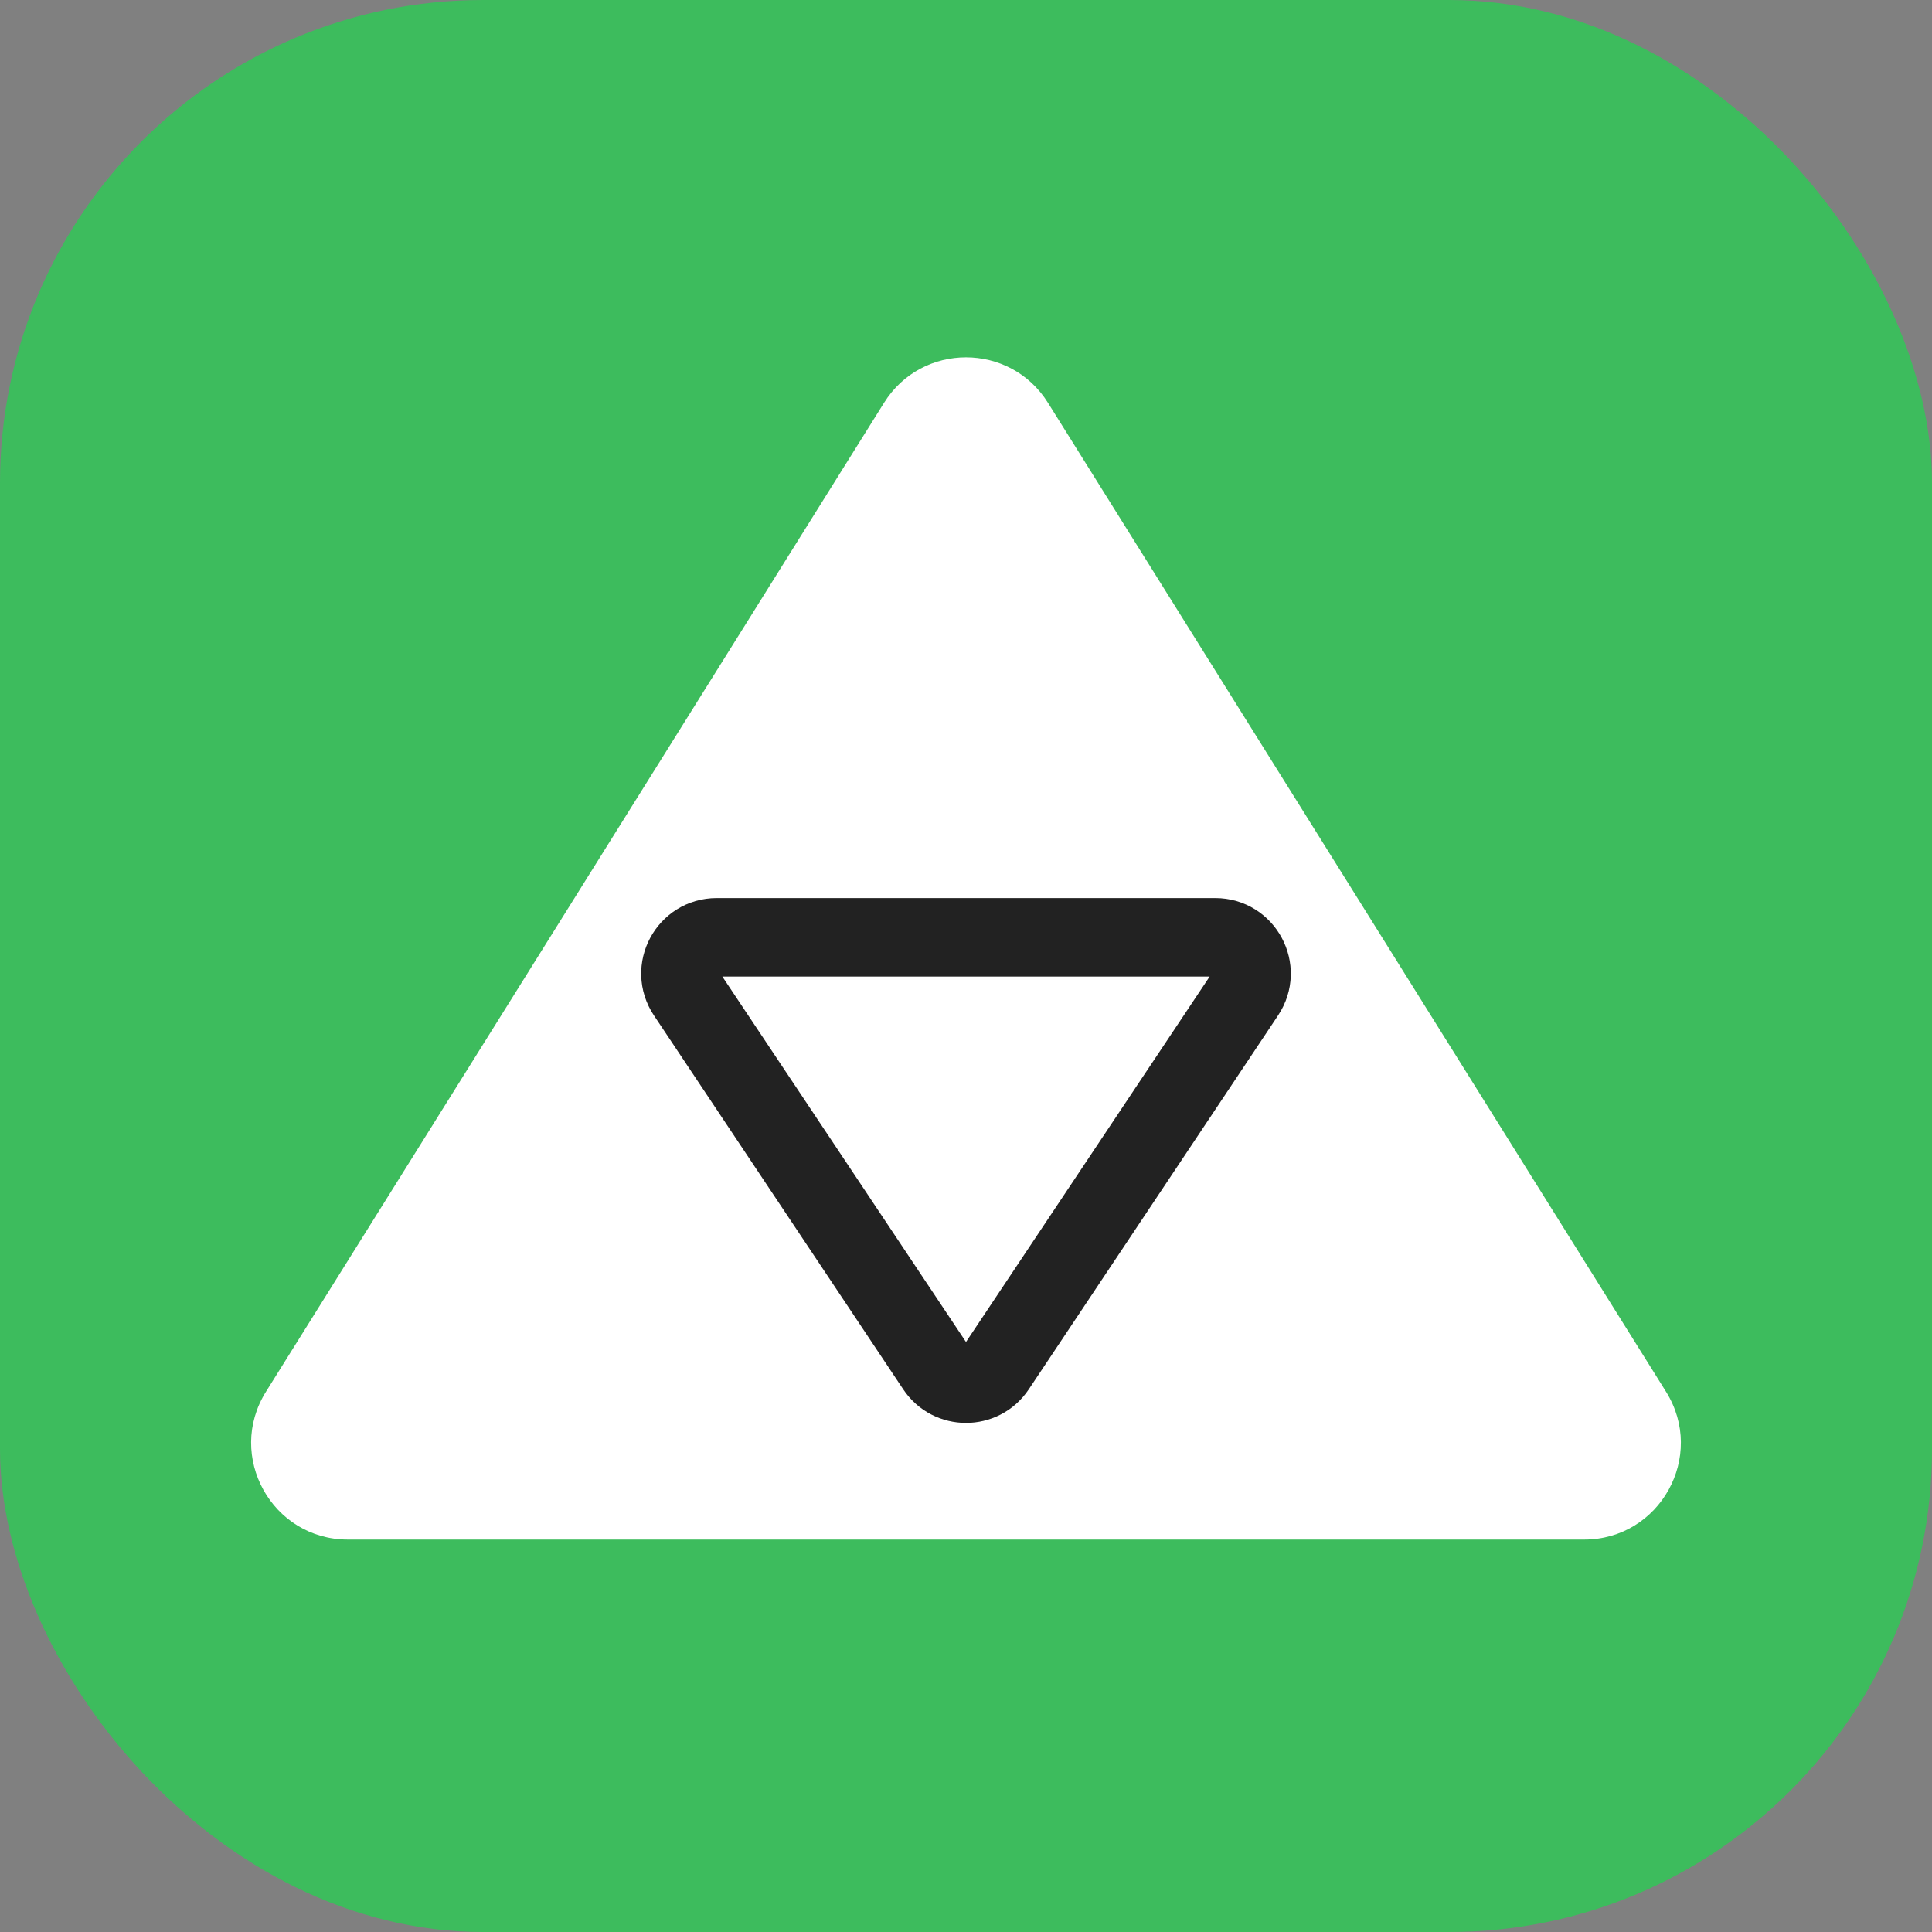
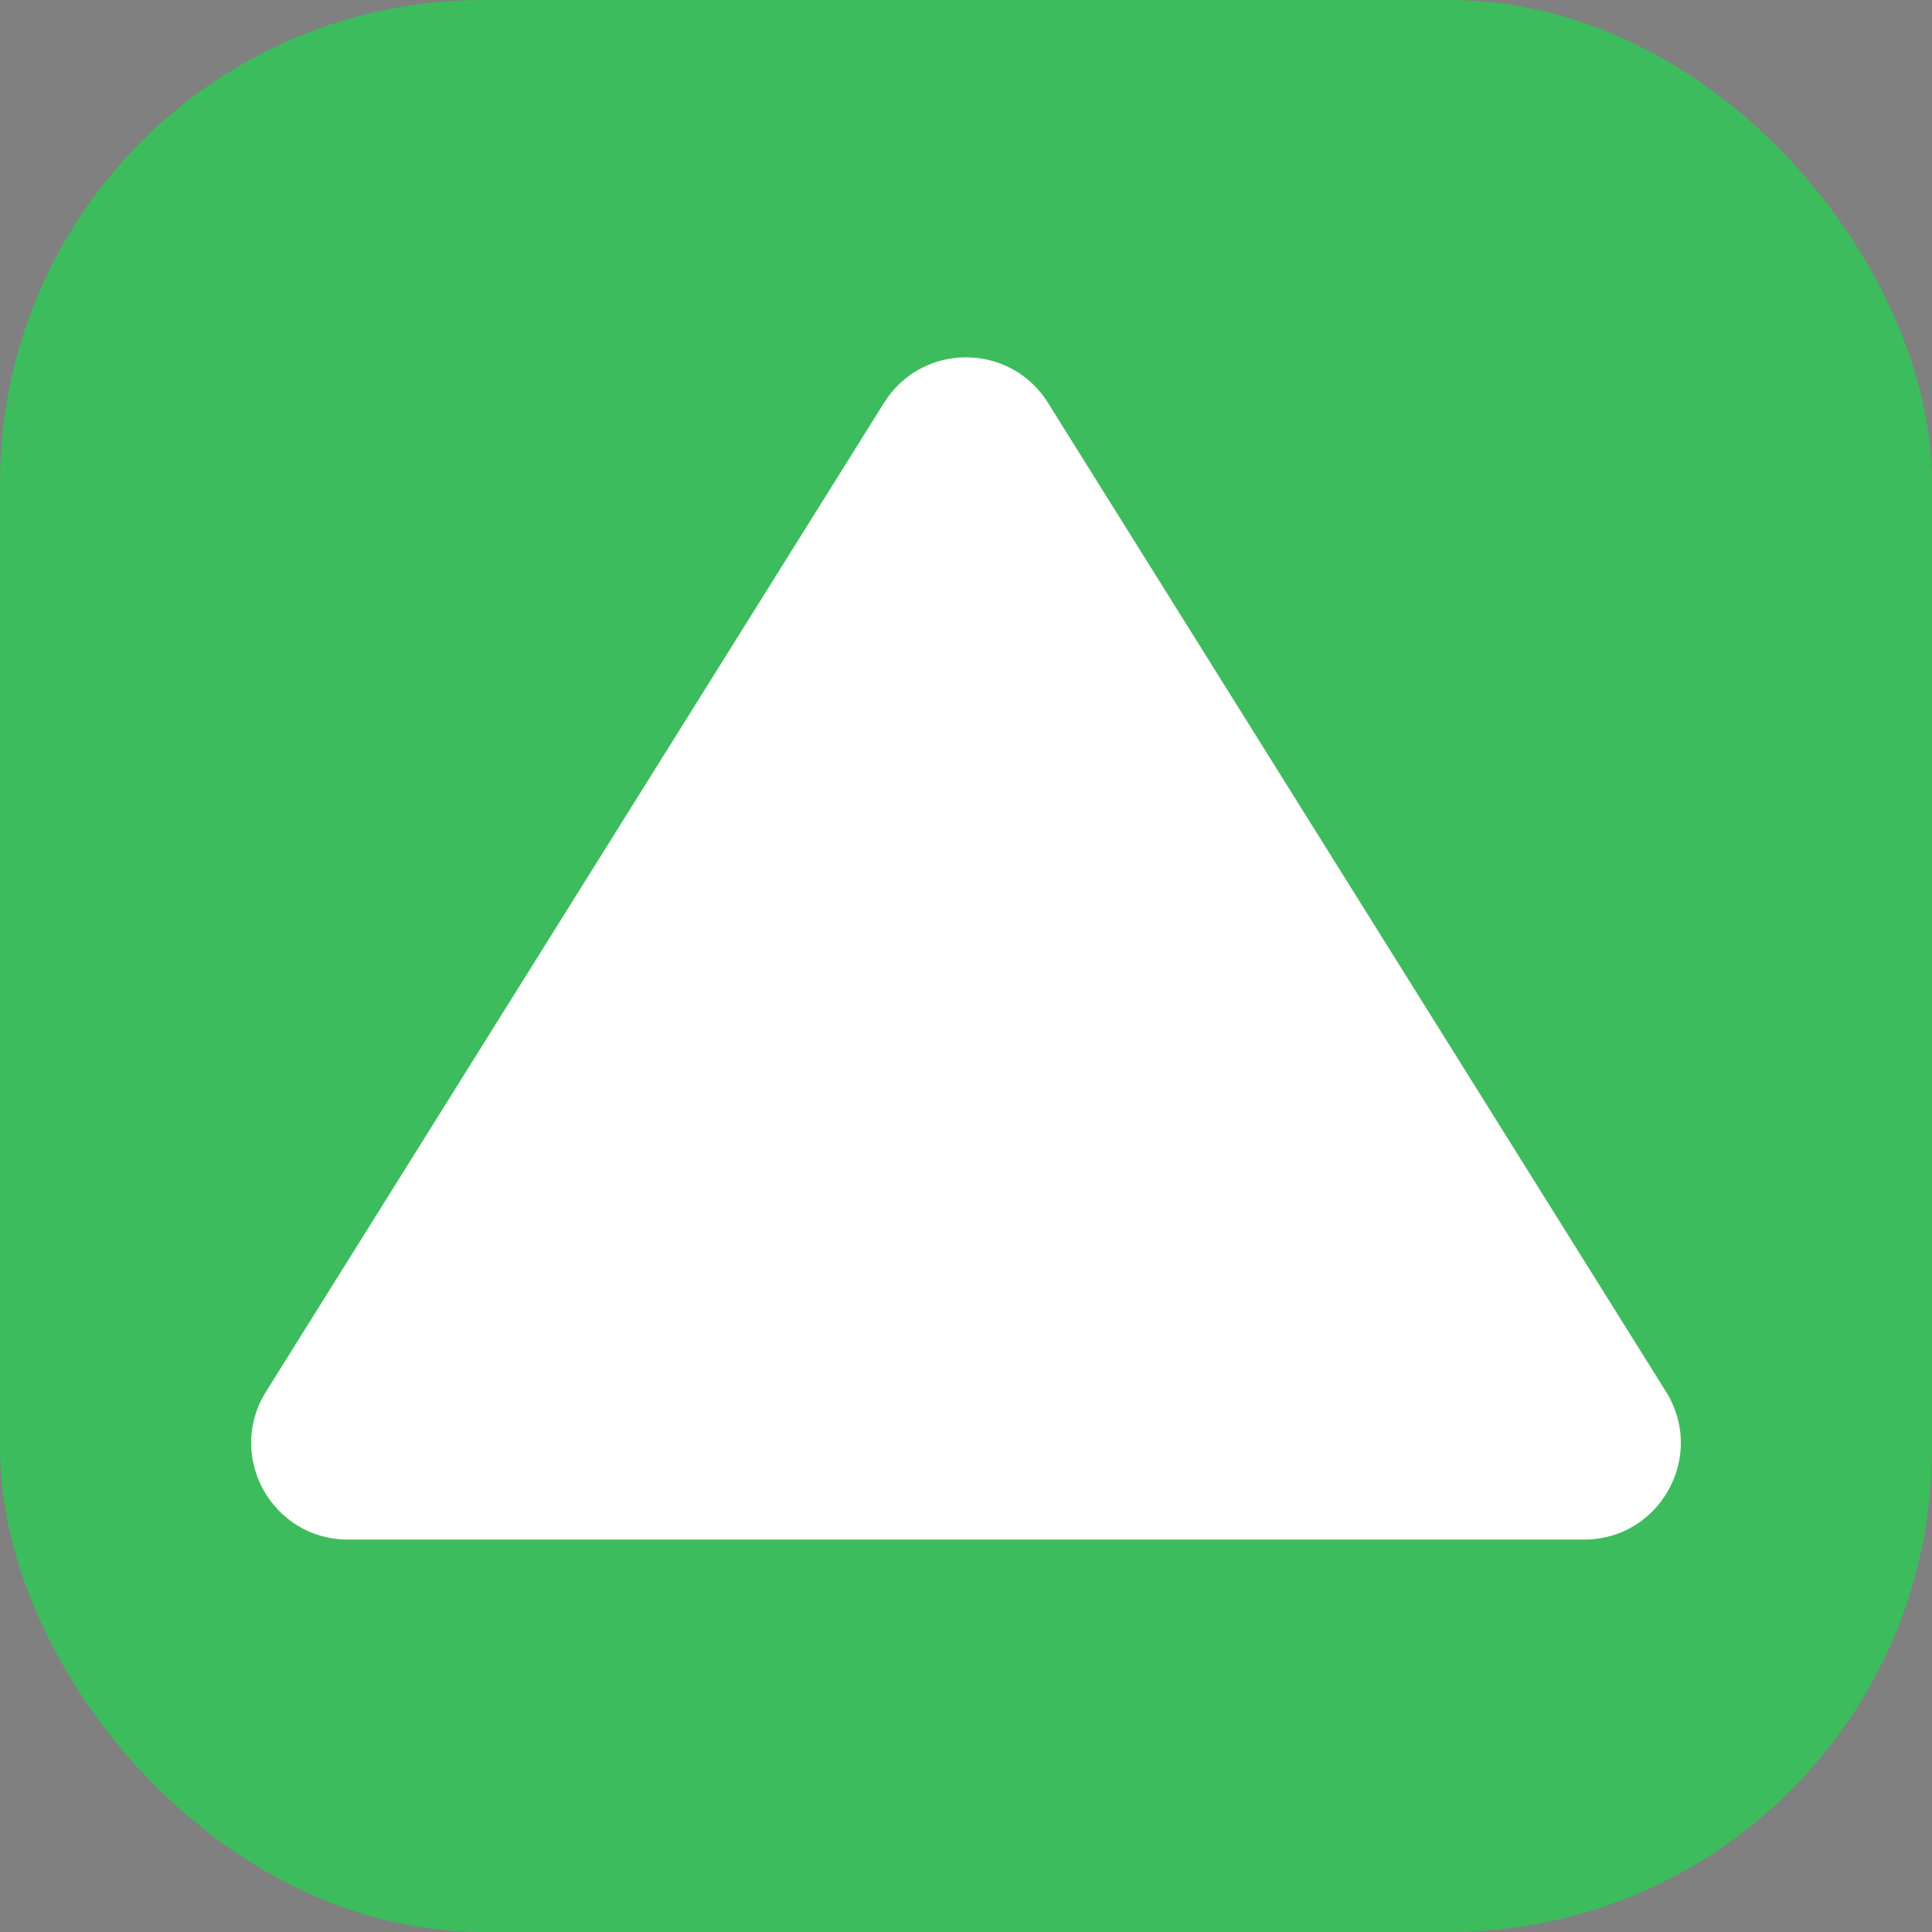
<svg xmlns="http://www.w3.org/2000/svg" width="32" height="32" viewBox="0 0 32 32" fill="none">
  <rect x="0" y="0" width="32" height="32" fill="#808080" stroke="none" />
  <g id="prizma-32">
    <g id="prizma-64">
      <g id="Base">
        <rect id="Rectangle Rounded" width="32" height="32" rx="8" fill="#3DBC5D" />
      </g>
      <g id="Icon">
        <path id="Triangle" d="M14.643 6.671L4.405 23.052C3.739 24.118 4.505 25.5 5.762 25.5H26.238C27.495 25.5 28.261 24.118 27.595 23.052L17.357 6.671C16.73 5.668 15.27 5.668 14.643 6.671Z" fill="white" />
-         <path id="Line" d="M15.501 22.651L11.372 16.458C11.106 16.059 11.392 15.525 11.871 15.525H20.129C20.608 15.525 20.894 16.059 20.628 16.458L16.499 22.651C16.262 23.007 15.738 23.007 15.501 22.651Z" stroke="#222222" stroke-width="1.3" />
      </g>
    </g>
  </g>
</svg>